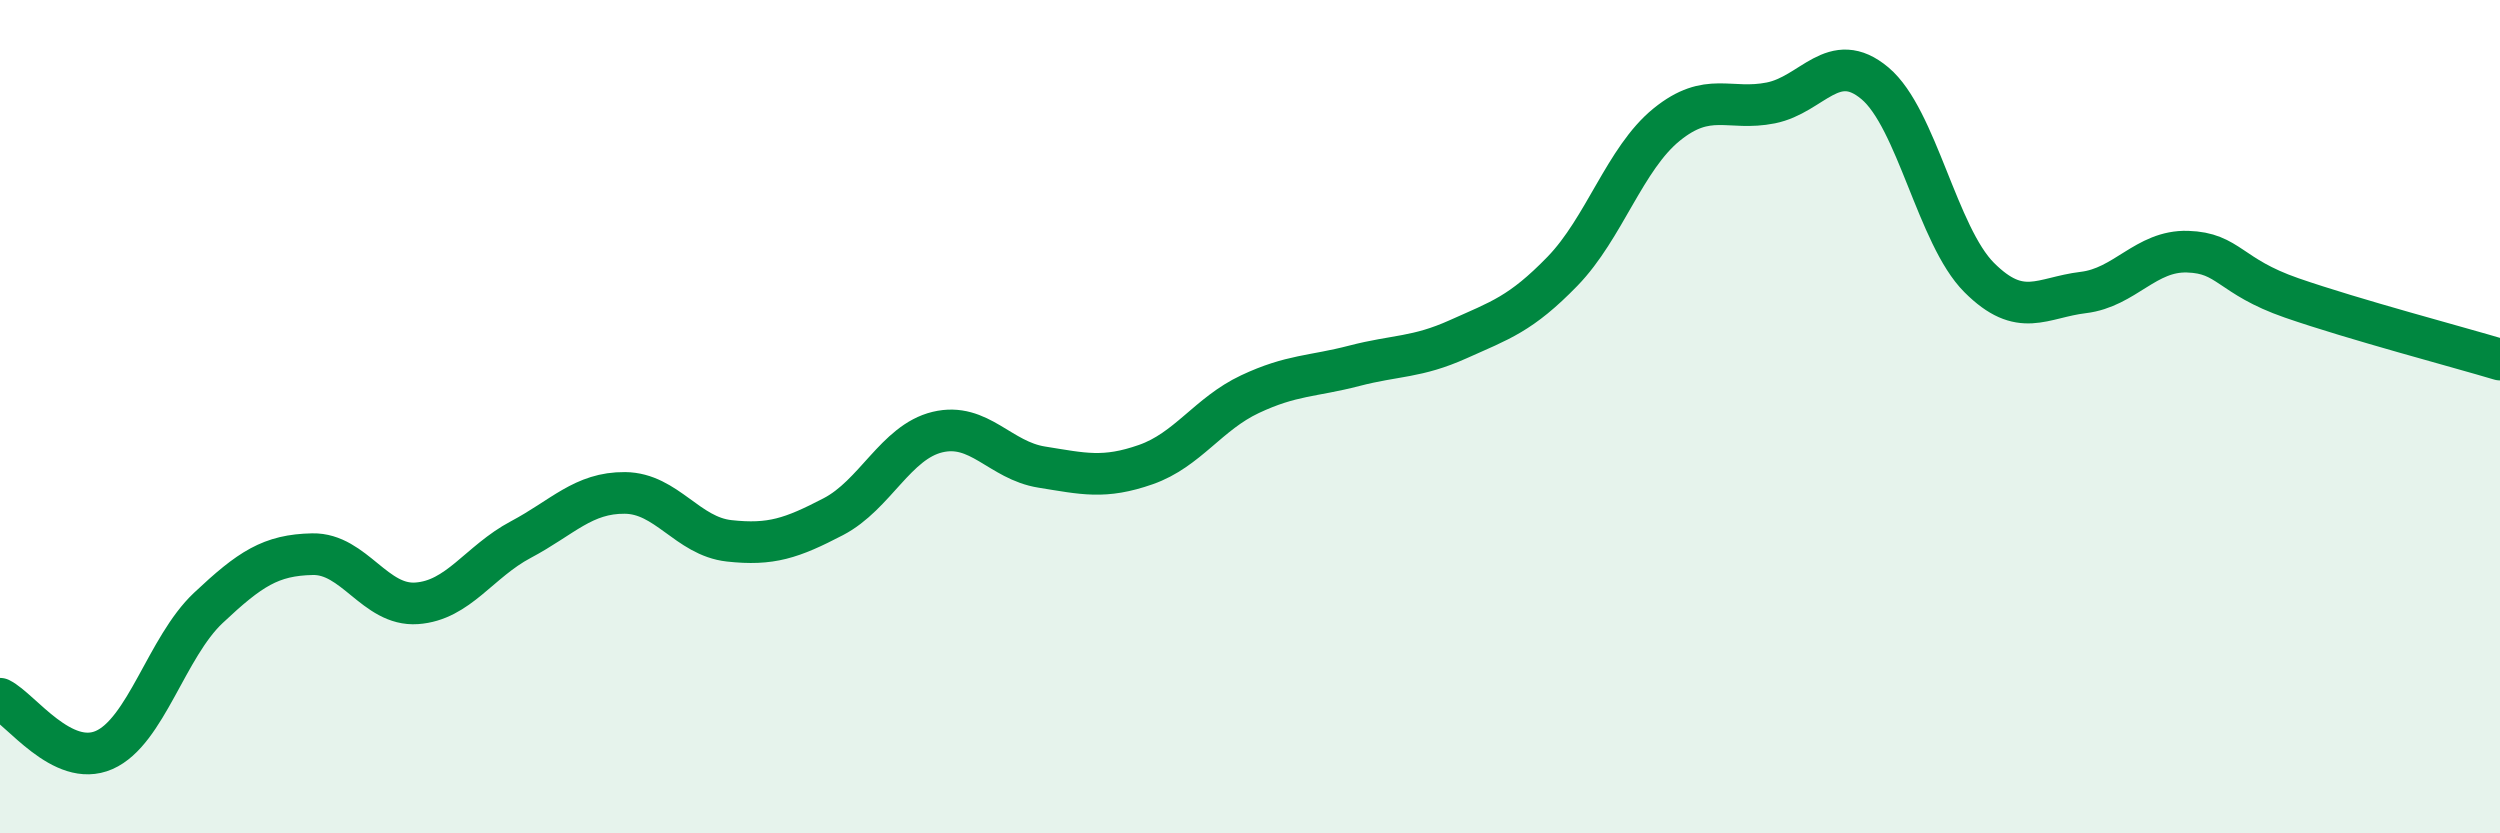
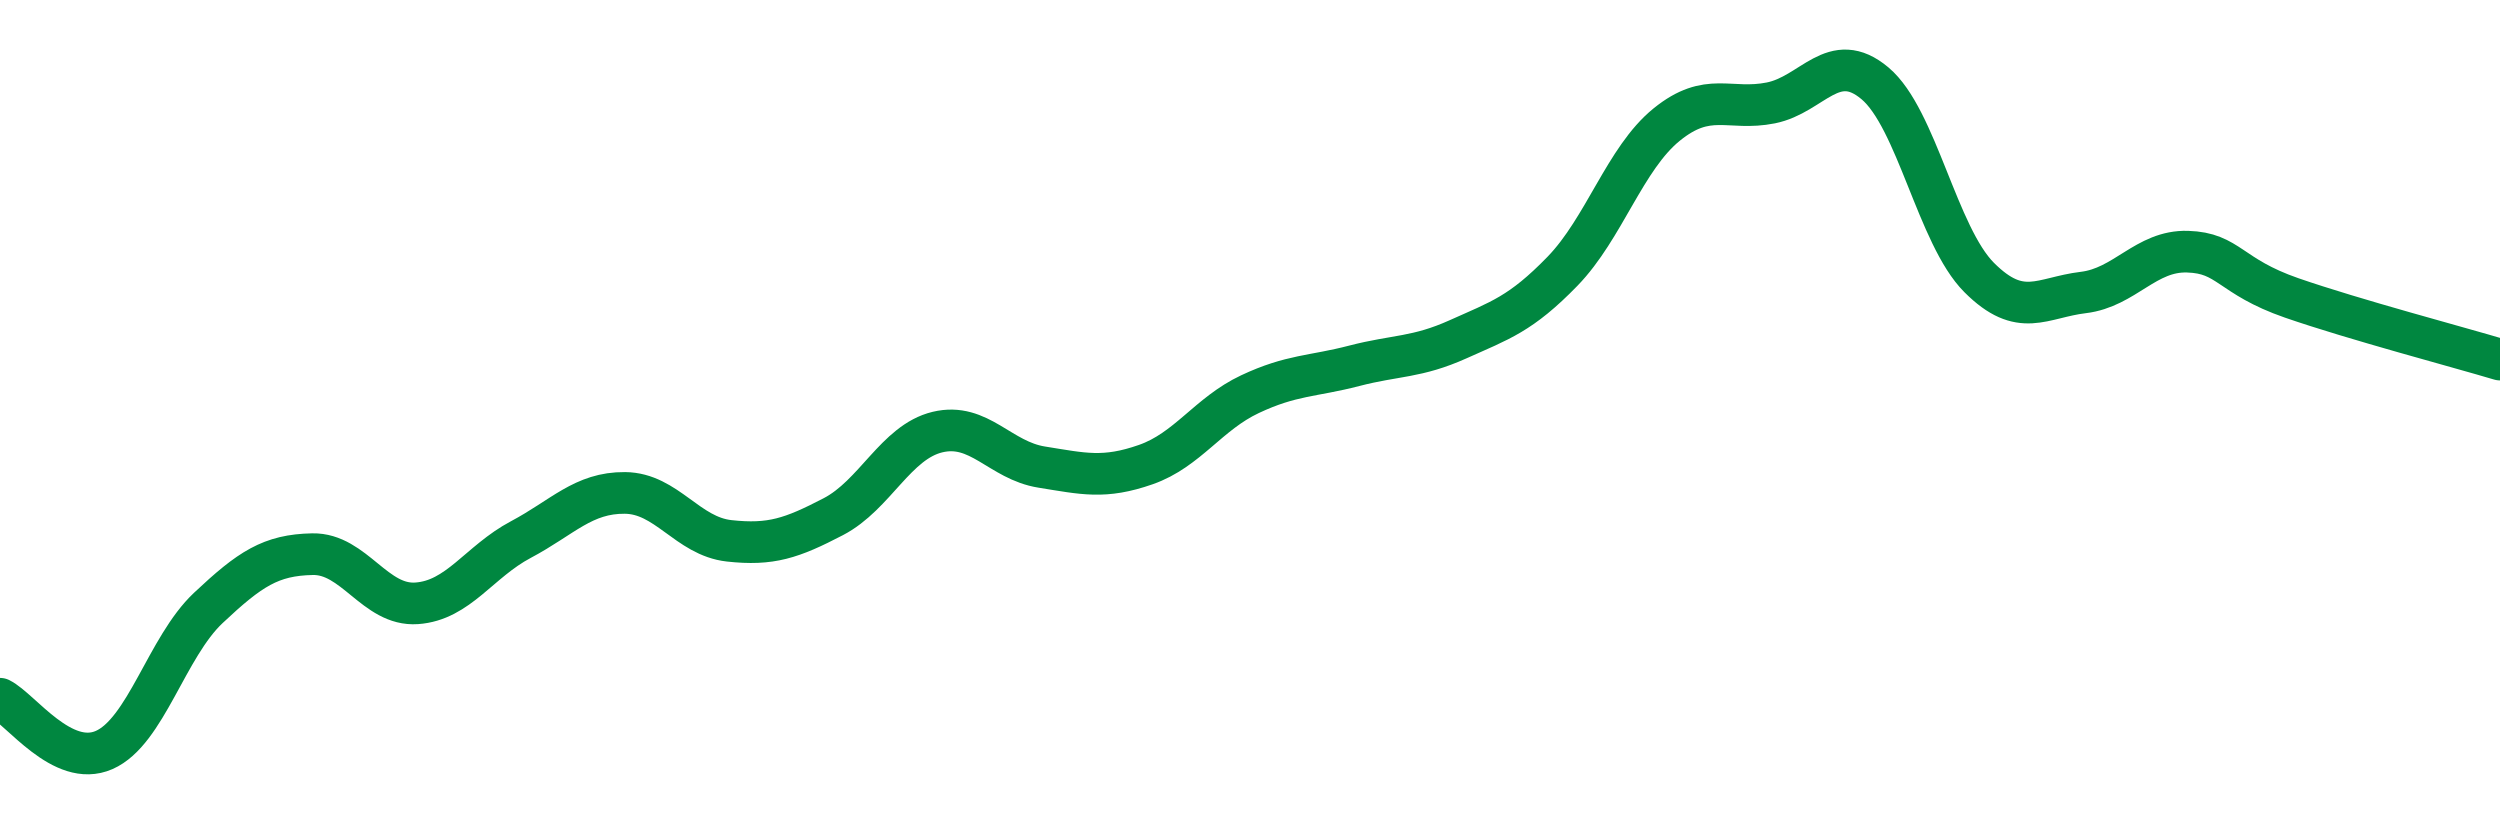
<svg xmlns="http://www.w3.org/2000/svg" width="60" height="20" viewBox="0 0 60 20">
-   <path d="M 0,16.77 C 0.5,17.02 1.5,18.44 2.5,18 C 3.5,17.56 4,15.53 5,14.59 C 6,13.65 6.5,13.32 7.5,13.3 C 8.5,13.28 9,14.55 10,14.48 C 11,14.41 11.5,13.48 12.5,12.95 C 13.5,12.42 14,11.82 15,11.83 C 16,11.84 16.5,12.87 17.5,12.98 C 18.5,13.09 19,12.92 20,12.4 C 21,11.88 21.5,10.61 22.5,10.37 C 23.5,10.13 24,11.05 25,11.21 C 26,11.37 26.5,11.5 27.5,11.15 C 28.5,10.8 29,9.93 30,9.46 C 31,8.99 31.5,9.04 32.5,8.78 C 33.5,8.52 34,8.59 35,8.14 C 36,7.69 36.5,7.54 37.5,6.51 C 38.5,5.48 39,3.8 40,2.99 C 41,2.18 41.5,2.67 42.5,2.47 C 43.5,2.27 44,1.16 45,2 C 46,2.84 46.5,5.66 47.5,6.66 C 48.5,7.66 49,7.14 50,7.02 C 51,6.9 51.5,6.01 52.5,6.04 C 53.5,6.07 53.5,6.63 55,7.15 C 56.5,7.67 59,8.33 60,8.63L60 20L0 20Z" fill="#008740" opacity="0.1" stroke-linecap="round" stroke-linejoin="round" />
  <path d="M 0,16.77 C 0.5,17.02 1.5,18.44 2.5,18 C 3.5,17.56 4,15.53 5,14.59 C 6,13.65 6.5,13.32 7.5,13.3 C 8.5,13.28 9,14.55 10,14.48 C 11,14.41 11.5,13.48 12.5,12.95 C 13.5,12.42 14,11.82 15,11.83 C 16,11.84 16.5,12.87 17.5,12.98 C 18.5,13.09 19,12.92 20,12.4 C 21,11.88 21.5,10.61 22.5,10.37 C 23.5,10.13 24,11.05 25,11.21 C 26,11.37 26.5,11.5 27.5,11.15 C 28.5,10.8 29,9.93 30,9.46 C 31,8.99 31.5,9.04 32.5,8.78 C 33.5,8.52 34,8.59 35,8.14 C 36,7.69 36.5,7.54 37.5,6.51 C 38.5,5.48 39,3.8 40,2.99 C 41,2.18 41.5,2.67 42.5,2.47 C 43.5,2.27 44,1.16 45,2 C 46,2.84 46.5,5.66 47.5,6.66 C 48.5,7.66 49,7.14 50,7.02 C 51,6.9 51.5,6.01 52.5,6.04 C 53.5,6.07 53.5,6.63 55,7.15 C 56.5,7.67 59,8.33 60,8.63" stroke="#008740" stroke-width="1" fill="none" stroke-linecap="round" stroke-linejoin="round" />
</svg>